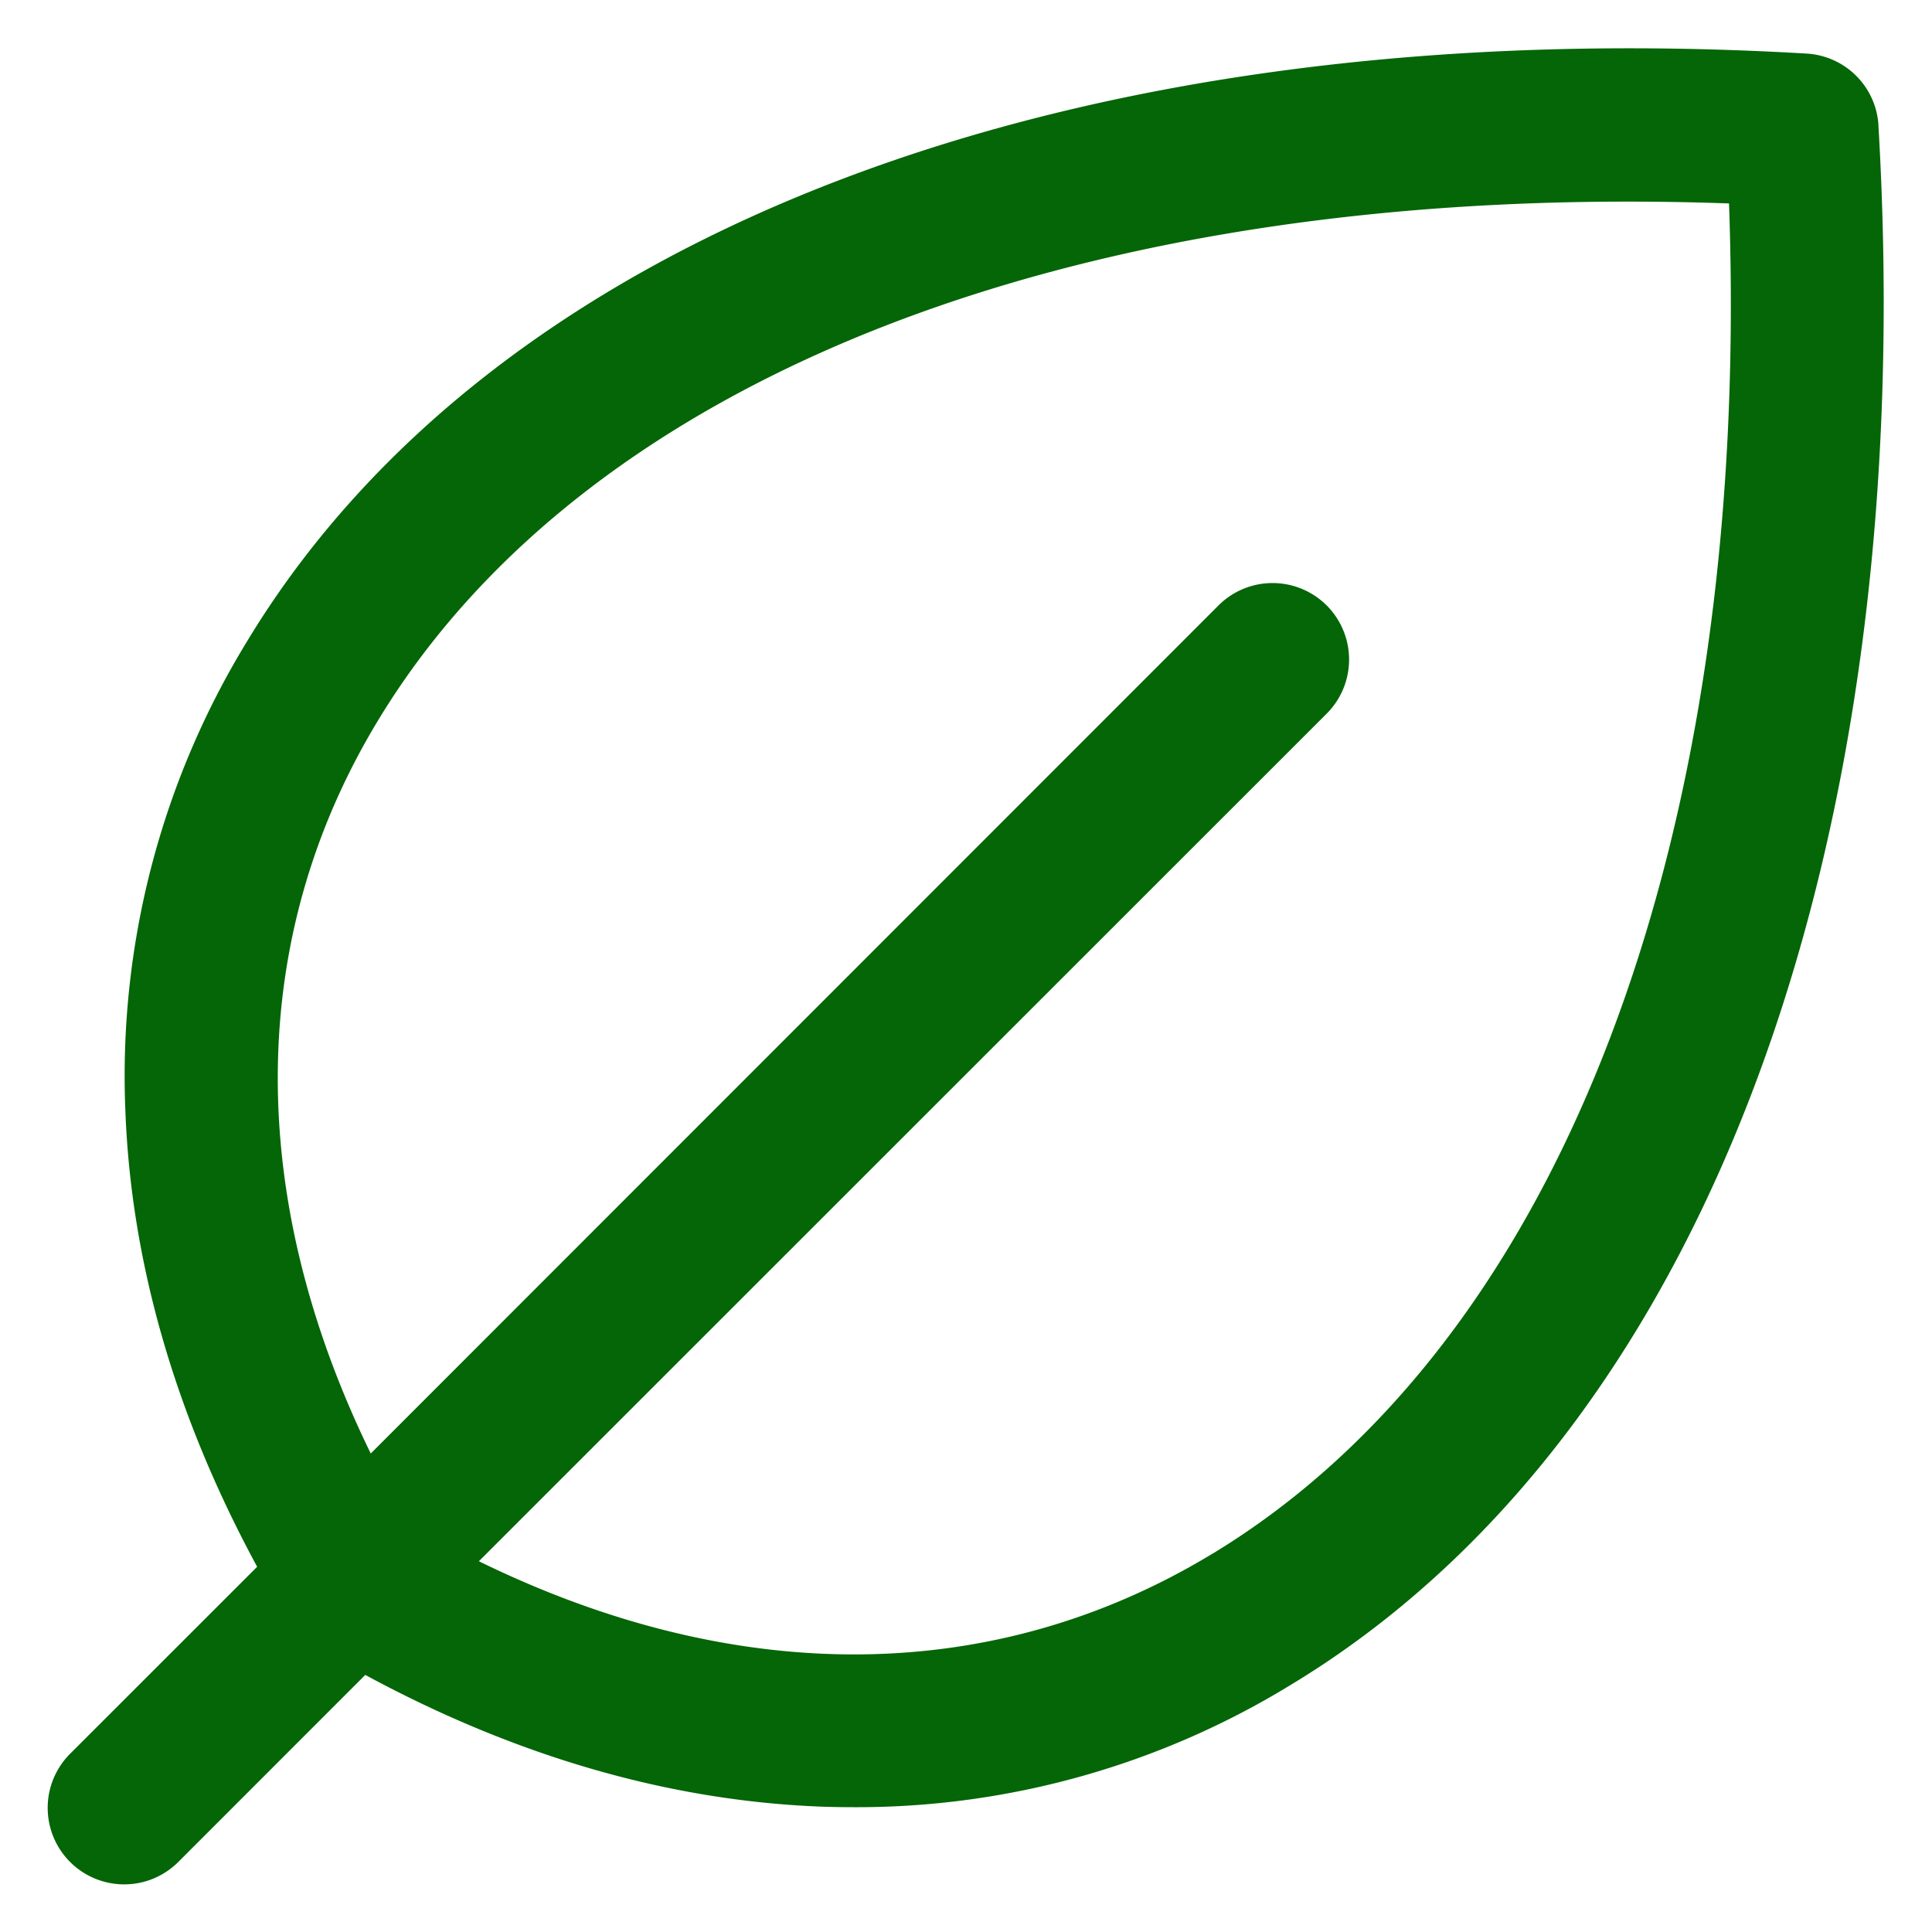
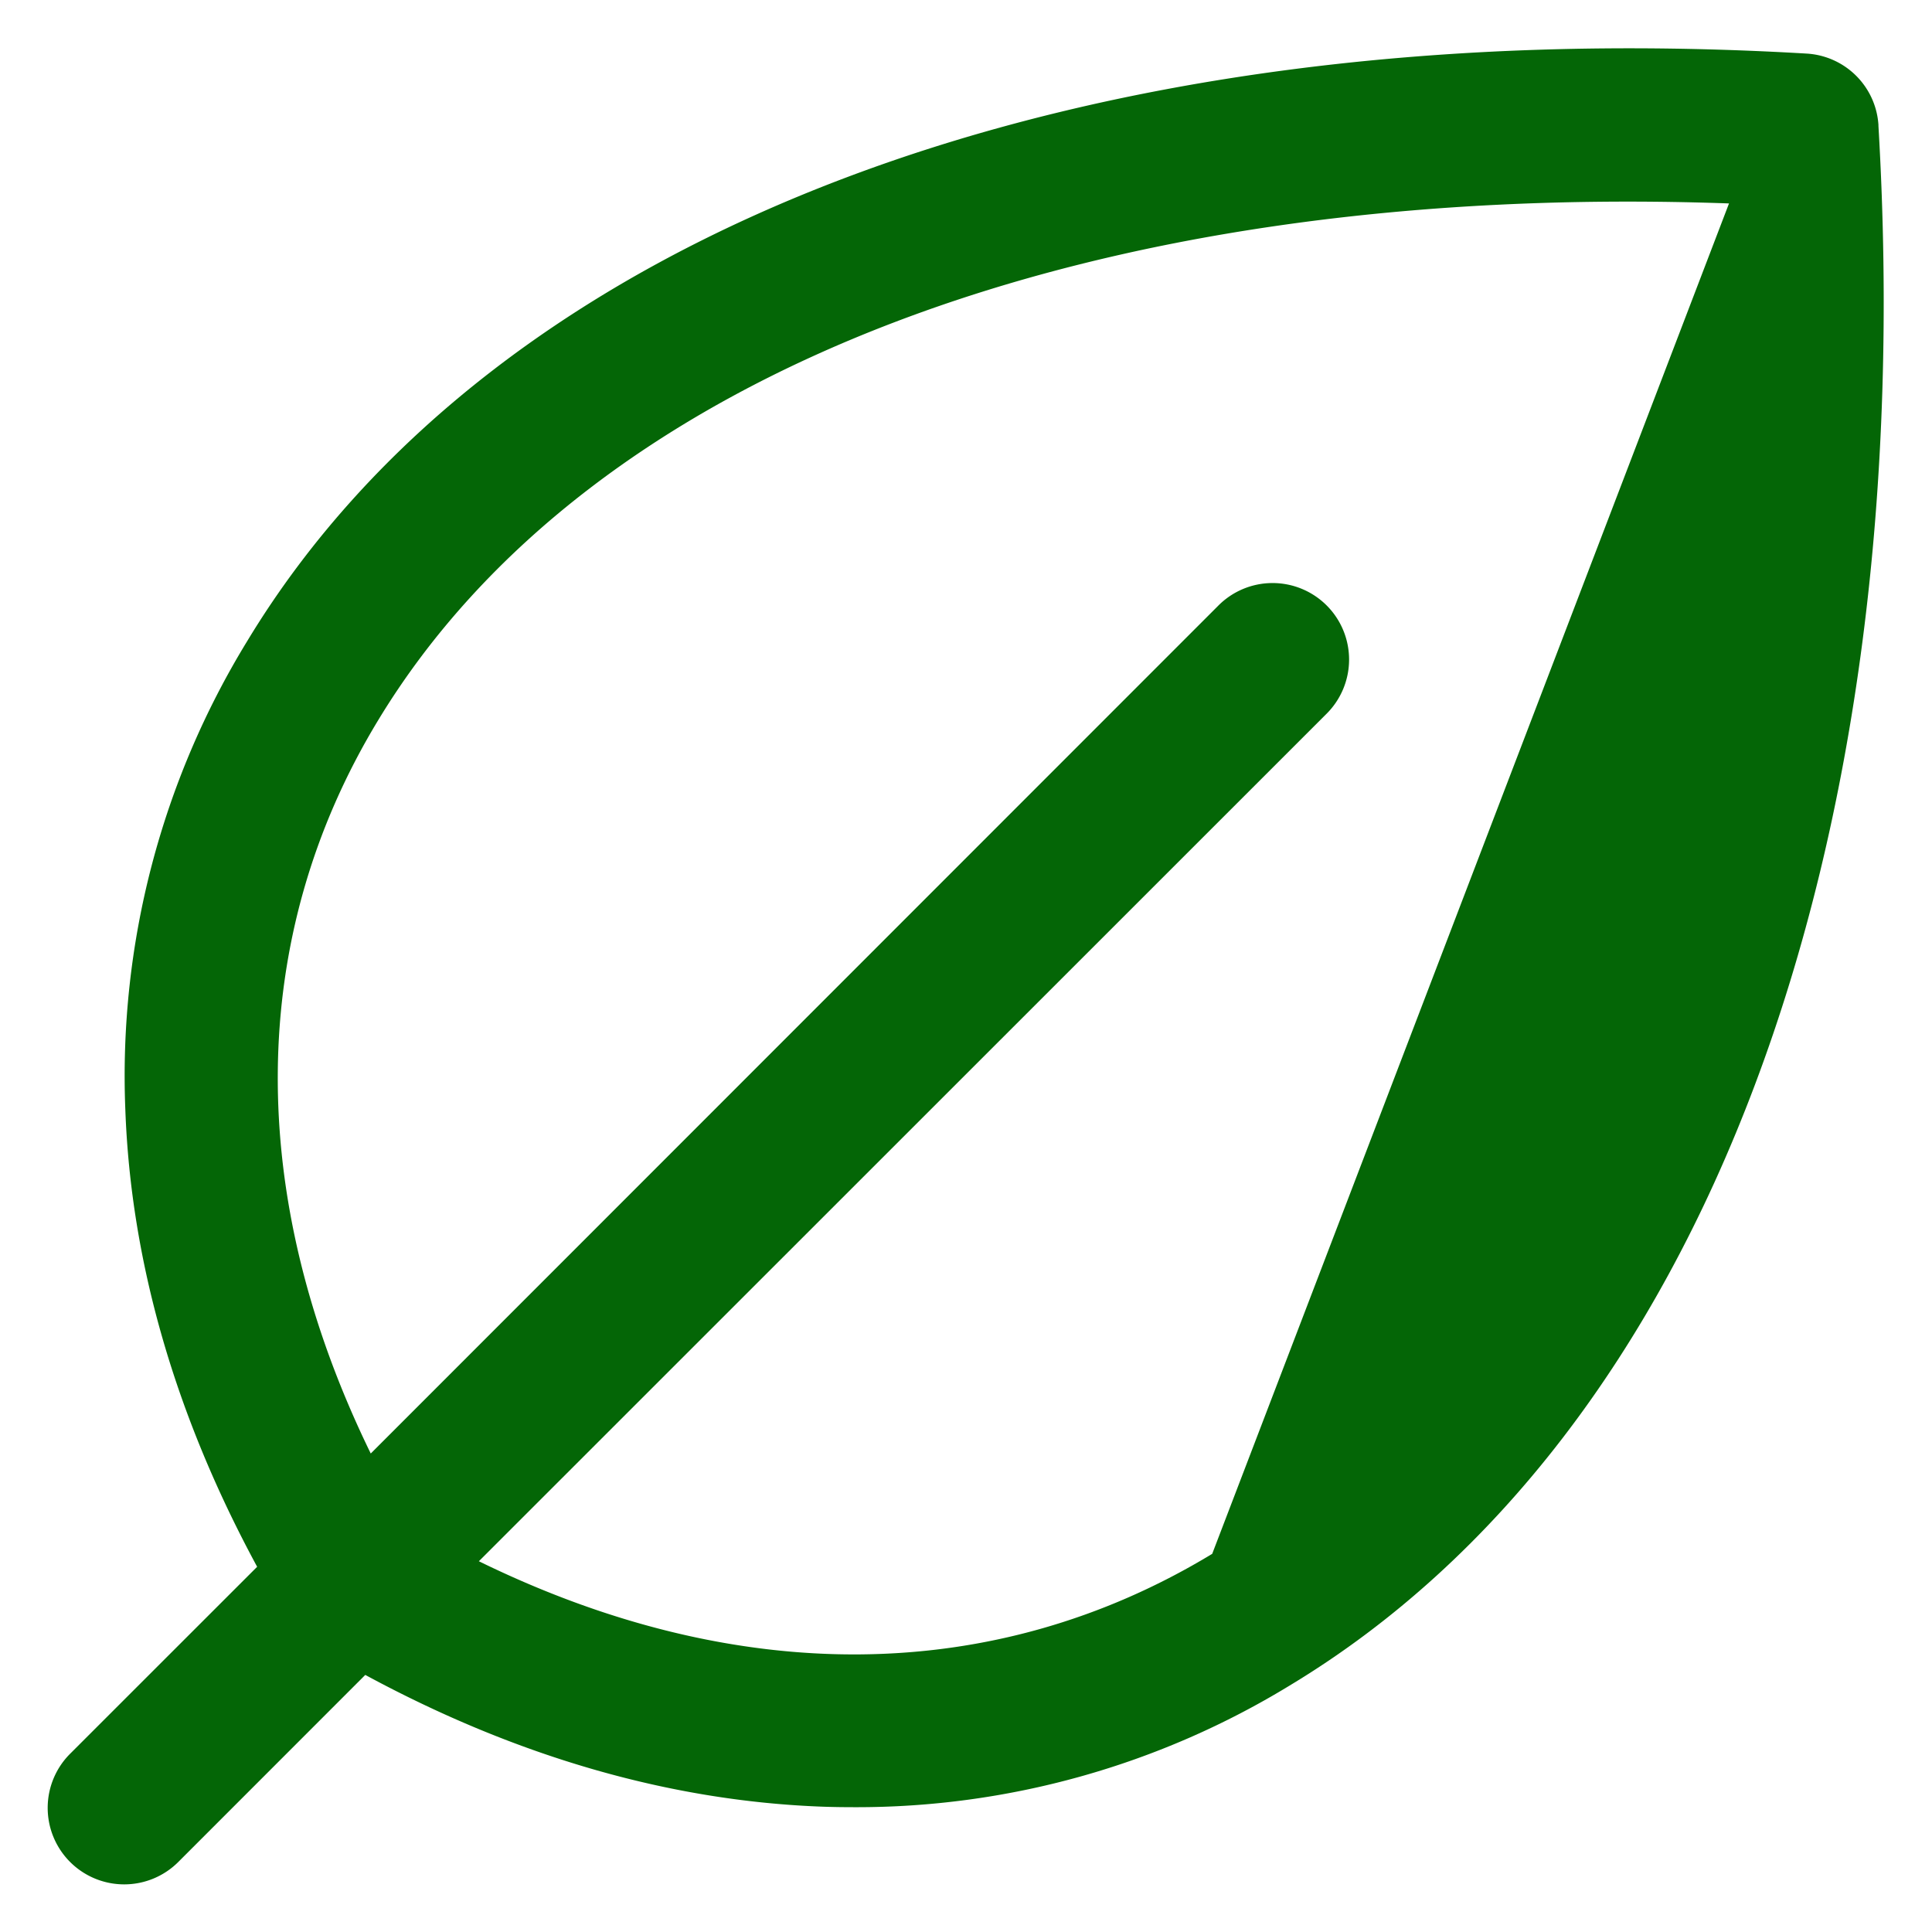
<svg xmlns="http://www.w3.org/2000/svg" width="30" height="30" viewBox="0 0 30 30" fill="none">
-   <path d="M29.169 1.948A1.187 1.187 0 0 0 28.053.832C16.753.168 7.7 3.57 3.84 9.953a12.927 12.927 0 0 0-1.894 7.274c.085 2.363.773 4.75 2.047 7.102l-2.896 2.895a1.188 1.188 0 1 0 1.68 1.68l2.895-2.896c2.351 1.272 4.74 1.96 7.101 2.046.165.006.33.008.494.008 2.393.007 4.74-.652 6.78-1.902 6.382-3.86 9.786-12.91 9.121-24.212zm-10.346 22.18c-3.377 2.046-7.374 2.079-11.387.115L20.592 11.09a1.188 1.188 0 1 0-1.68-1.68L5.757 22.57c-1.957-4.008-1.93-8.015.115-11.386C9.15 5.77 16.945 2.806 26.848 3.159c.354 9.895-2.612 17.69-8.025 20.97z" fill="#046606" />
+   <path d="M29.169 1.948A1.187 1.187 0 0 0 28.053.832C16.753.168 7.7 3.57 3.84 9.953a12.927 12.927 0 0 0-1.894 7.274c.085 2.363.773 4.75 2.047 7.102l-2.896 2.895a1.188 1.188 0 1 0 1.68 1.68l2.895-2.896c2.351 1.272 4.74 1.96 7.101 2.046.165.006.33.008.494.008 2.393.007 4.74-.652 6.78-1.902 6.382-3.86 9.786-12.91 9.121-24.212zm-10.346 22.18c-3.377 2.046-7.374 2.079-11.387.115L20.592 11.09a1.188 1.188 0 1 0-1.68-1.68L5.757 22.57c-1.957-4.008-1.93-8.015.115-11.386C9.15 5.77 16.945 2.806 26.848 3.159z" fill="#046606" />
</svg>